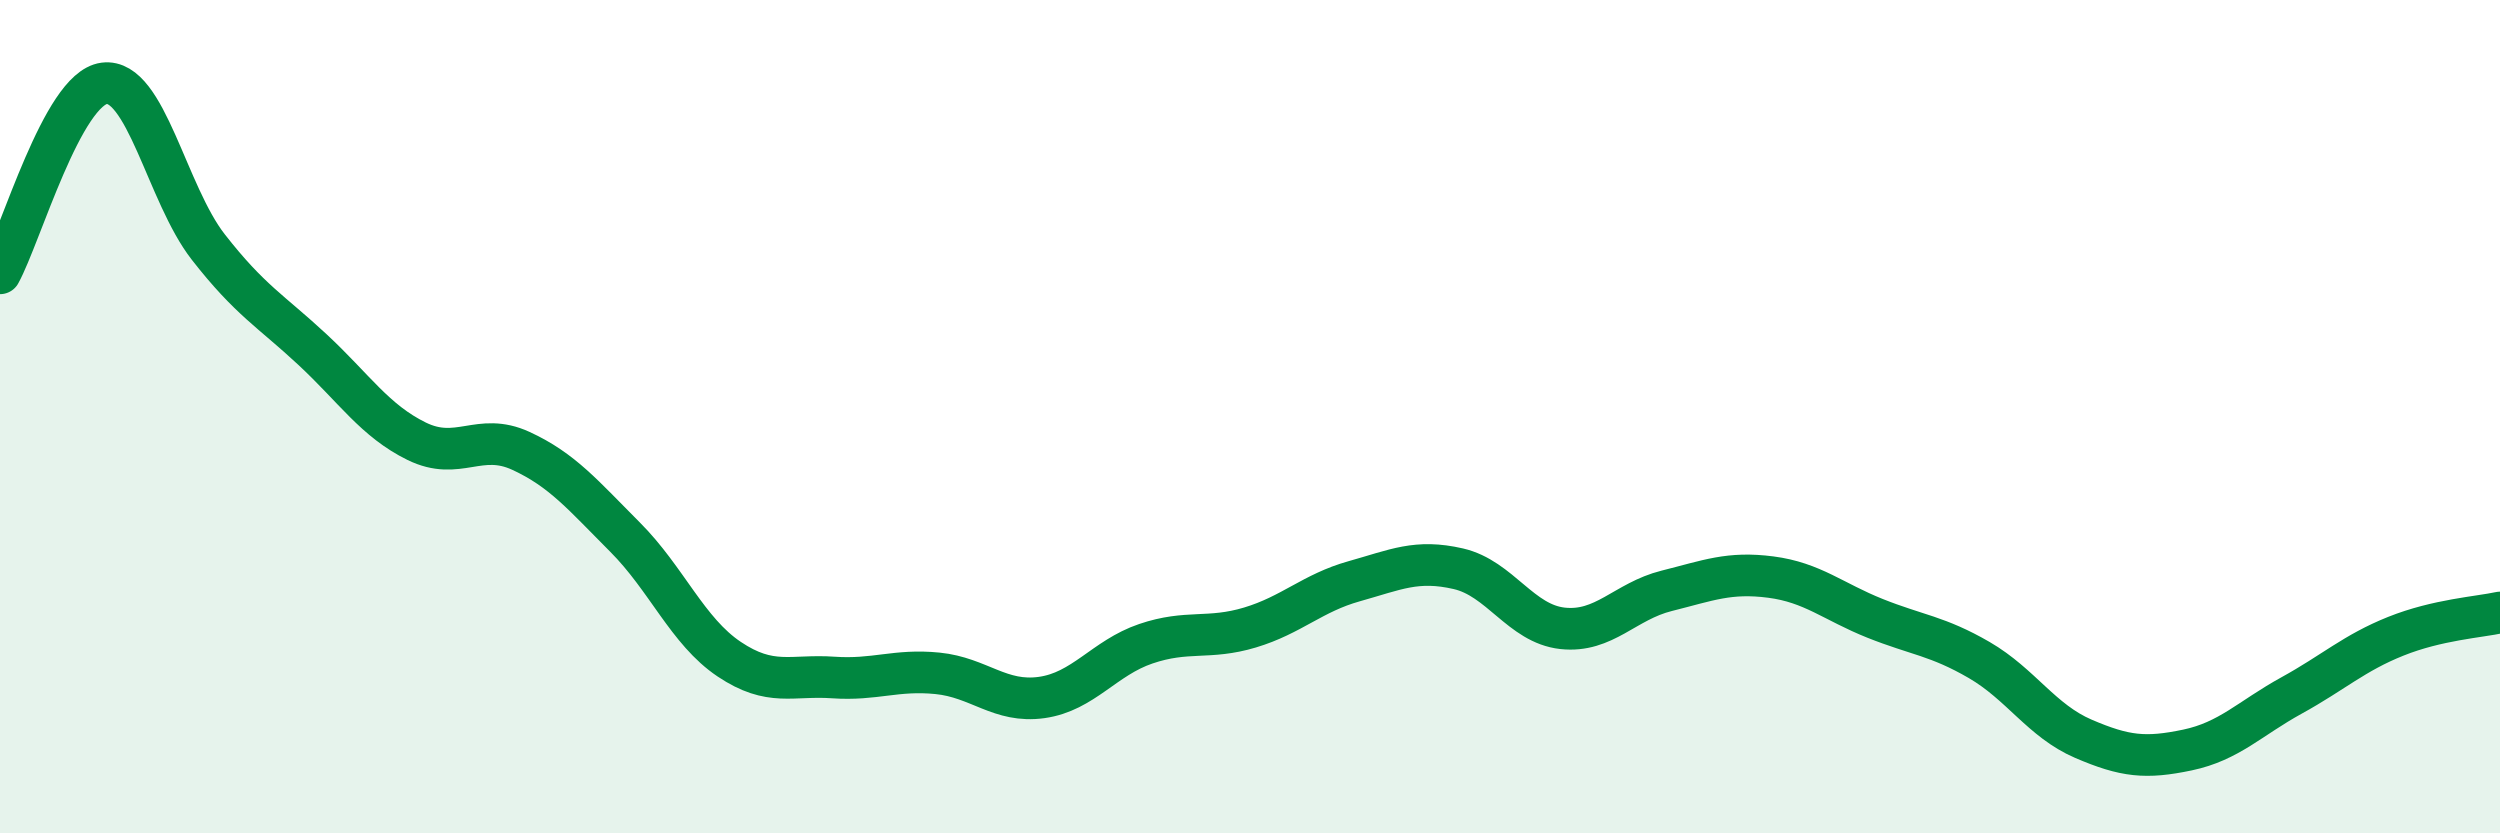
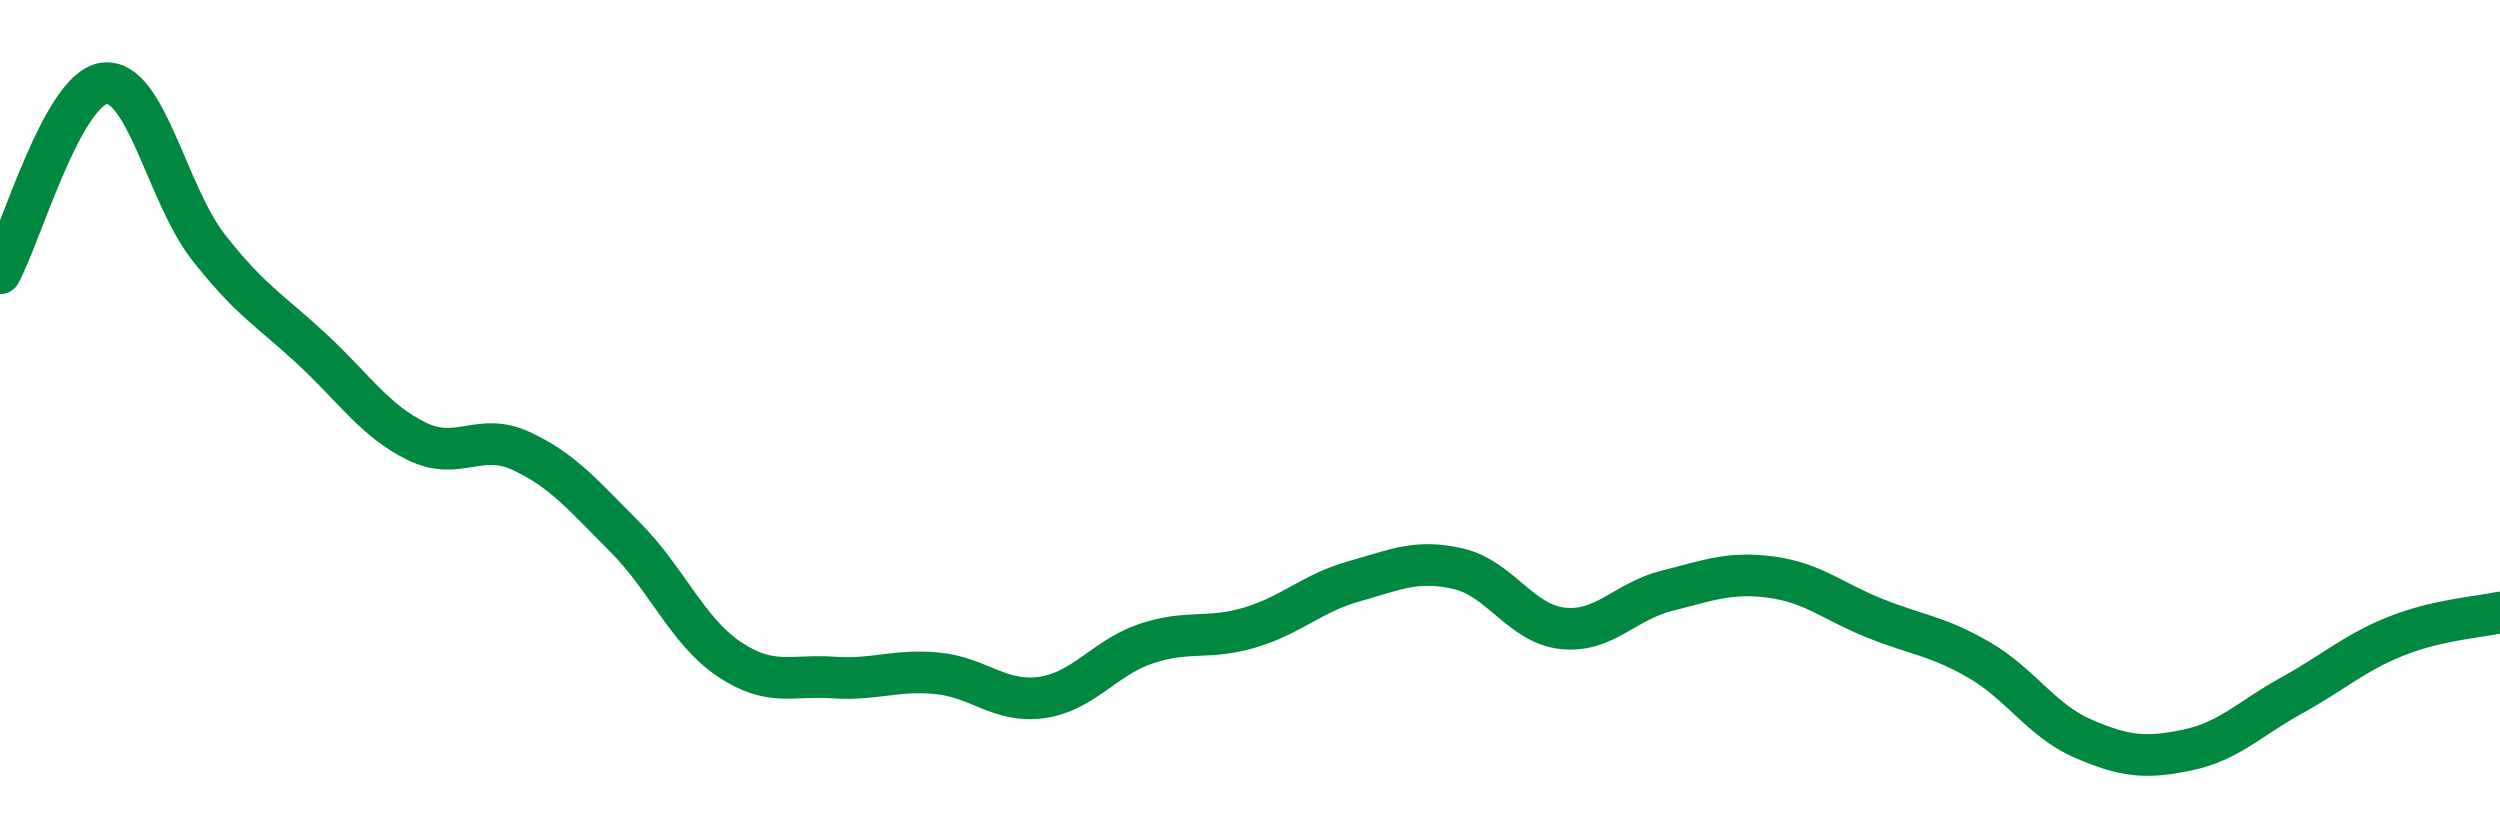
<svg xmlns="http://www.w3.org/2000/svg" width="60" height="20" viewBox="0 0 60 20">
-   <path d="M 0,6.56 C 0.5,5.65 1.5,2.13 2.5,2 C 3.5,1.87 4,4.65 5,5.93 C 6,7.21 6.5,7.46 7.5,8.39 C 8.5,9.32 9,10.1 10,10.59 C 11,11.08 11.5,10.36 12.5,10.82 C 13.5,11.28 14,11.89 15,12.89 C 16,13.89 16.5,15.15 17.5,15.82 C 18.5,16.49 19,16.19 20,16.26 C 21,16.33 21.5,16.06 22.5,16.16 C 23.5,16.26 24,16.88 25,16.74 C 26,16.6 26.5,15.79 27.5,15.45 C 28.5,15.11 29,15.36 30,15.06 C 31,14.76 31.5,14.23 32.5,13.95 C 33.5,13.67 34,13.42 35,13.65 C 36,13.88 36.5,14.97 37.5,15.08 C 38.5,15.19 39,14.43 40,14.18 C 41,13.93 41.5,13.72 42.5,13.85 C 43.5,13.98 44,14.44 45,14.84 C 46,15.24 46.5,15.26 47.5,15.84 C 48.5,16.42 49,17.3 50,17.73 C 51,18.16 51.5,18.21 52.5,18 C 53.5,17.79 54,17.24 55,16.69 C 56,16.14 56.5,15.67 57.5,15.27 C 58.5,14.87 59.5,14.81 60,14.7L60 20L0 20Z" fill="#008740" opacity="0.1" stroke-linecap="round" stroke-linejoin="round" />
  <path d="M 0,6.56 C 0.5,5.65 1.5,2.13 2.5,2 C 3.5,1.87 4,4.65 5,5.93 C 6,7.21 6.5,7.46 7.5,8.39 C 8.5,9.32 9,10.1 10,10.59 C 11,11.08 11.5,10.36 12.5,10.82 C 13.5,11.28 14,11.89 15,12.89 C 16,13.89 16.5,15.15 17.5,15.82 C 18.5,16.49 19,16.19 20,16.26 C 21,16.33 21.5,16.06 22.5,16.16 C 23.5,16.26 24,16.88 25,16.74 C 26,16.6 26.5,15.79 27.5,15.45 C 28.5,15.11 29,15.36 30,15.06 C 31,14.76 31.5,14.23 32.5,13.95 C 33.5,13.67 34,13.42 35,13.65 C 36,13.88 36.5,14.97 37.5,15.08 C 38.5,15.19 39,14.43 40,14.18 C 41,13.93 41.5,13.72 42.5,13.85 C 43.5,13.98 44,14.44 45,14.84 C 46,15.24 46.5,15.26 47.5,15.84 C 48.5,16.42 49,17.3 50,17.73 C 51,18.16 51.5,18.21 52.5,18 C 53.5,17.79 54,17.24 55,16.69 C 56,16.14 56.5,15.67 57.5,15.27 C 58.5,14.87 59.5,14.81 60,14.7" stroke="#008740" stroke-width="1" fill="none" stroke-linecap="round" stroke-linejoin="round" />
</svg>